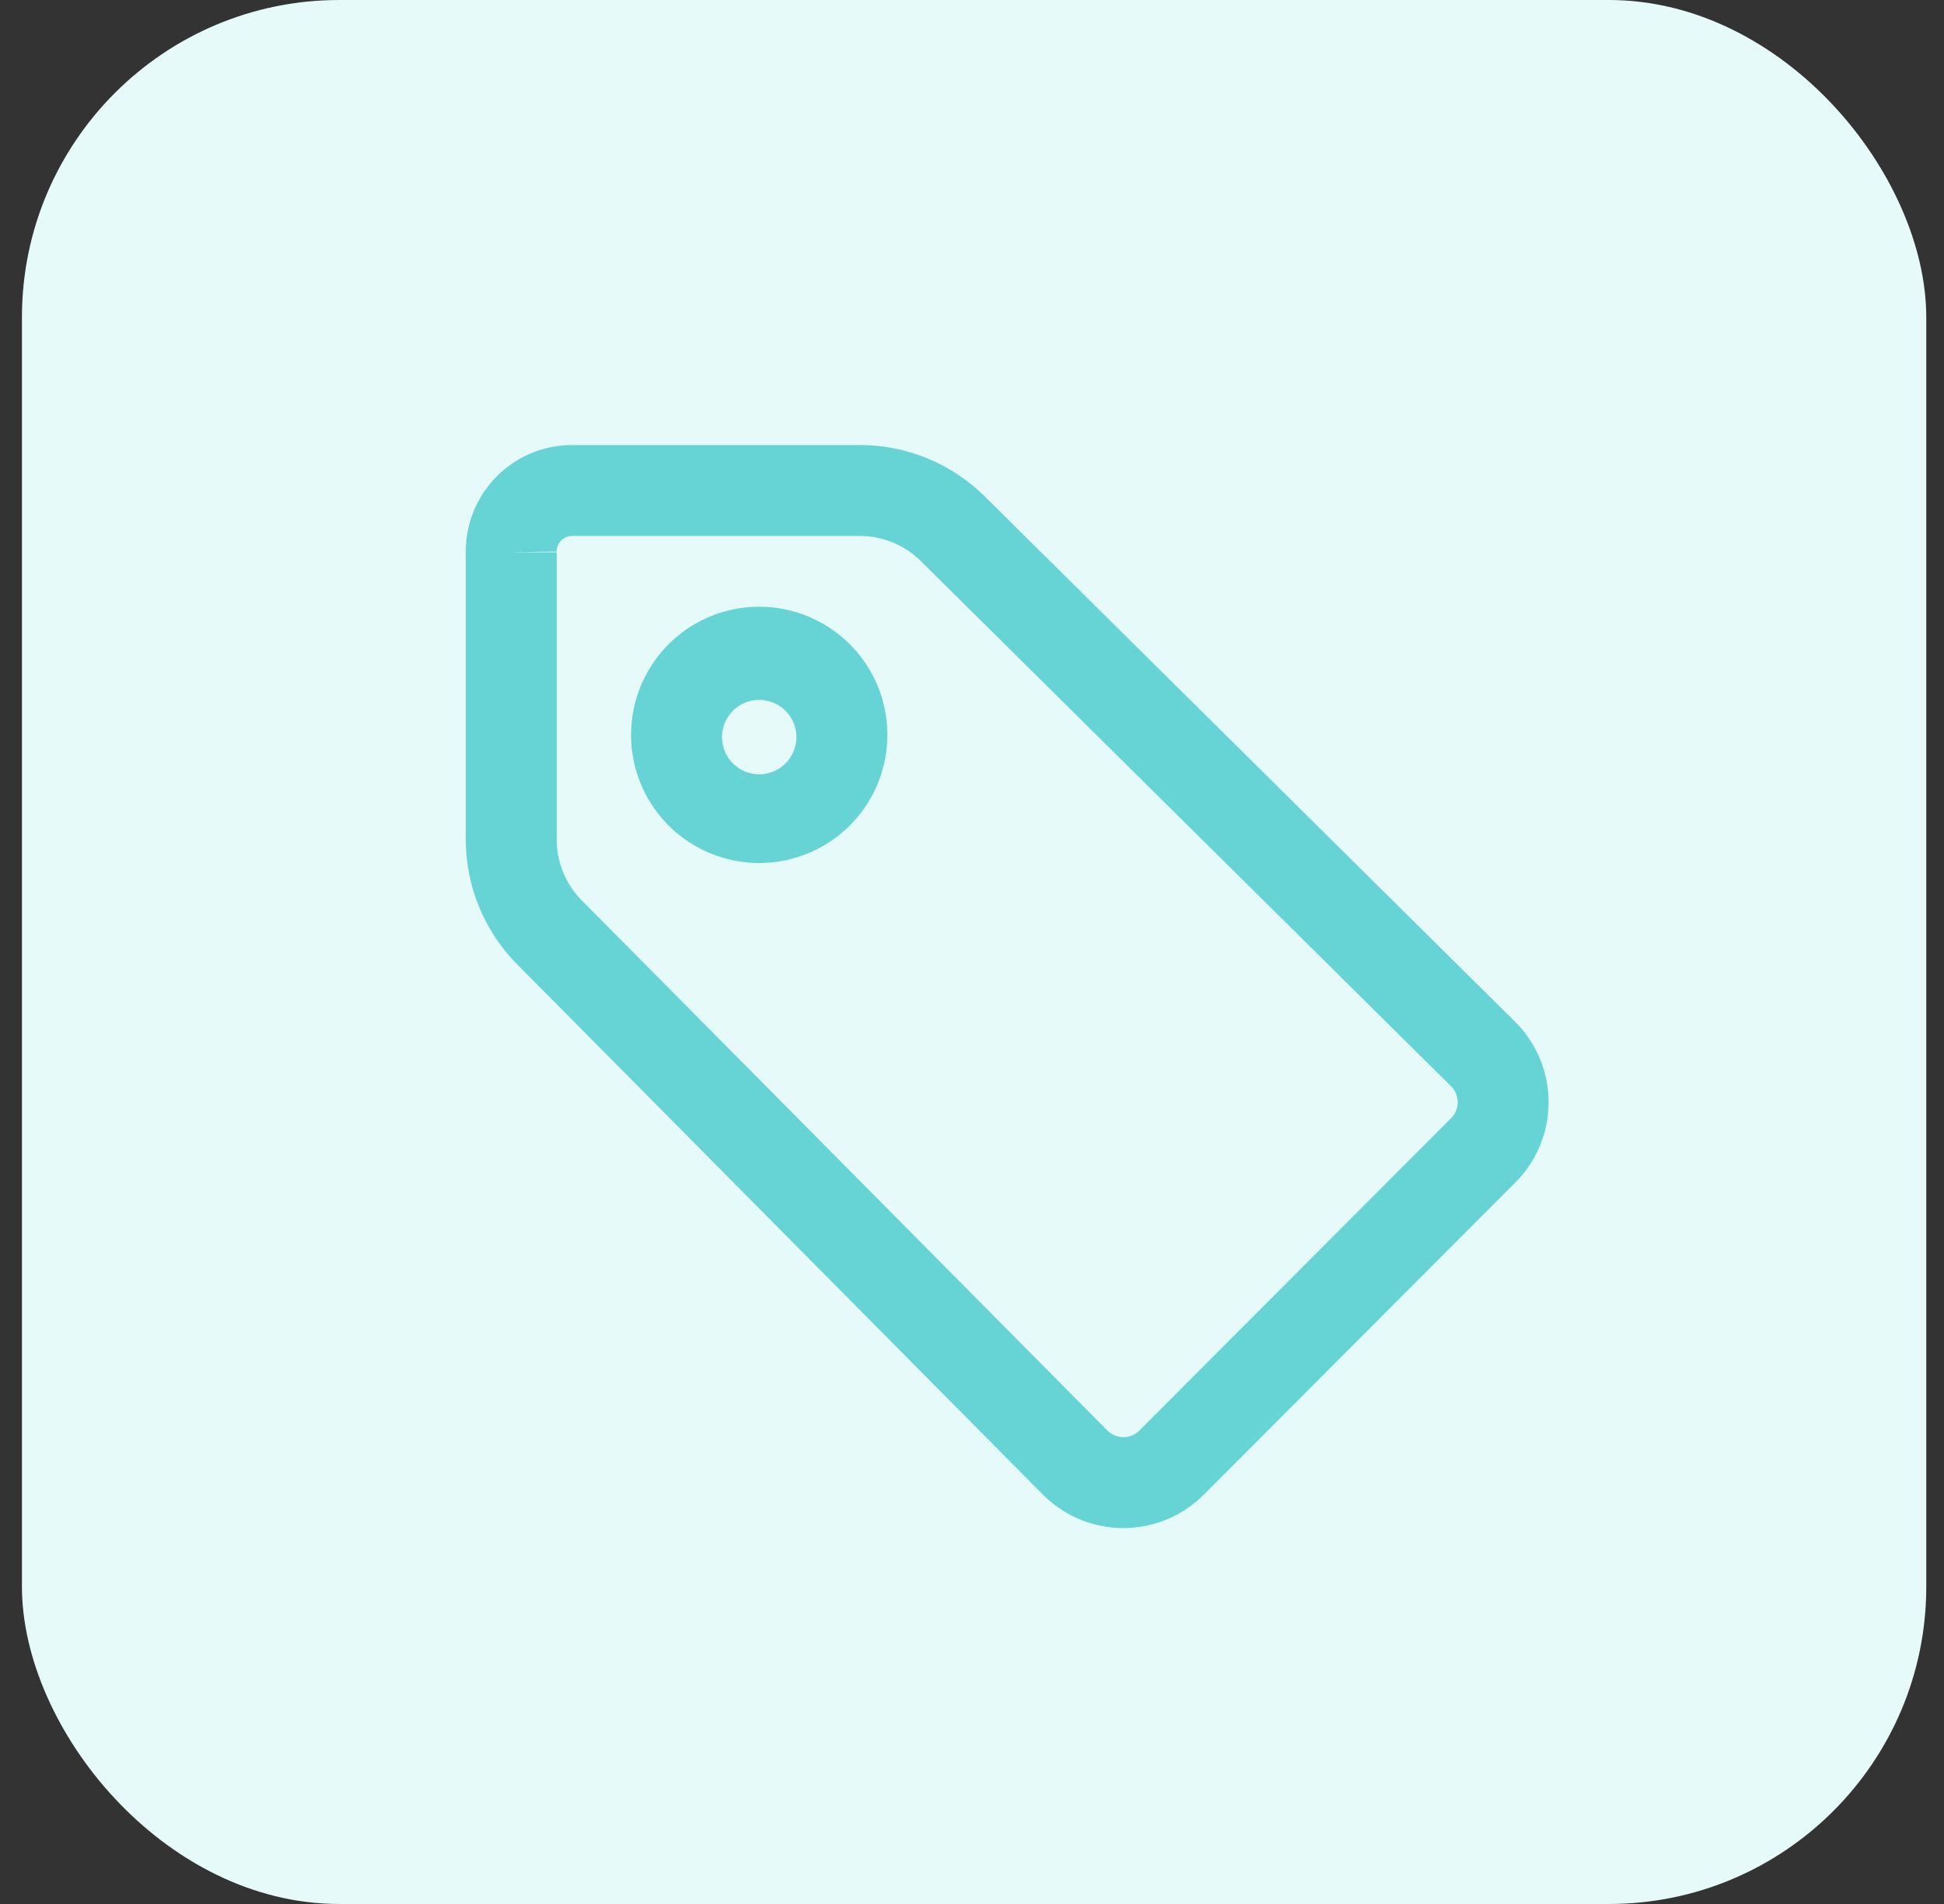
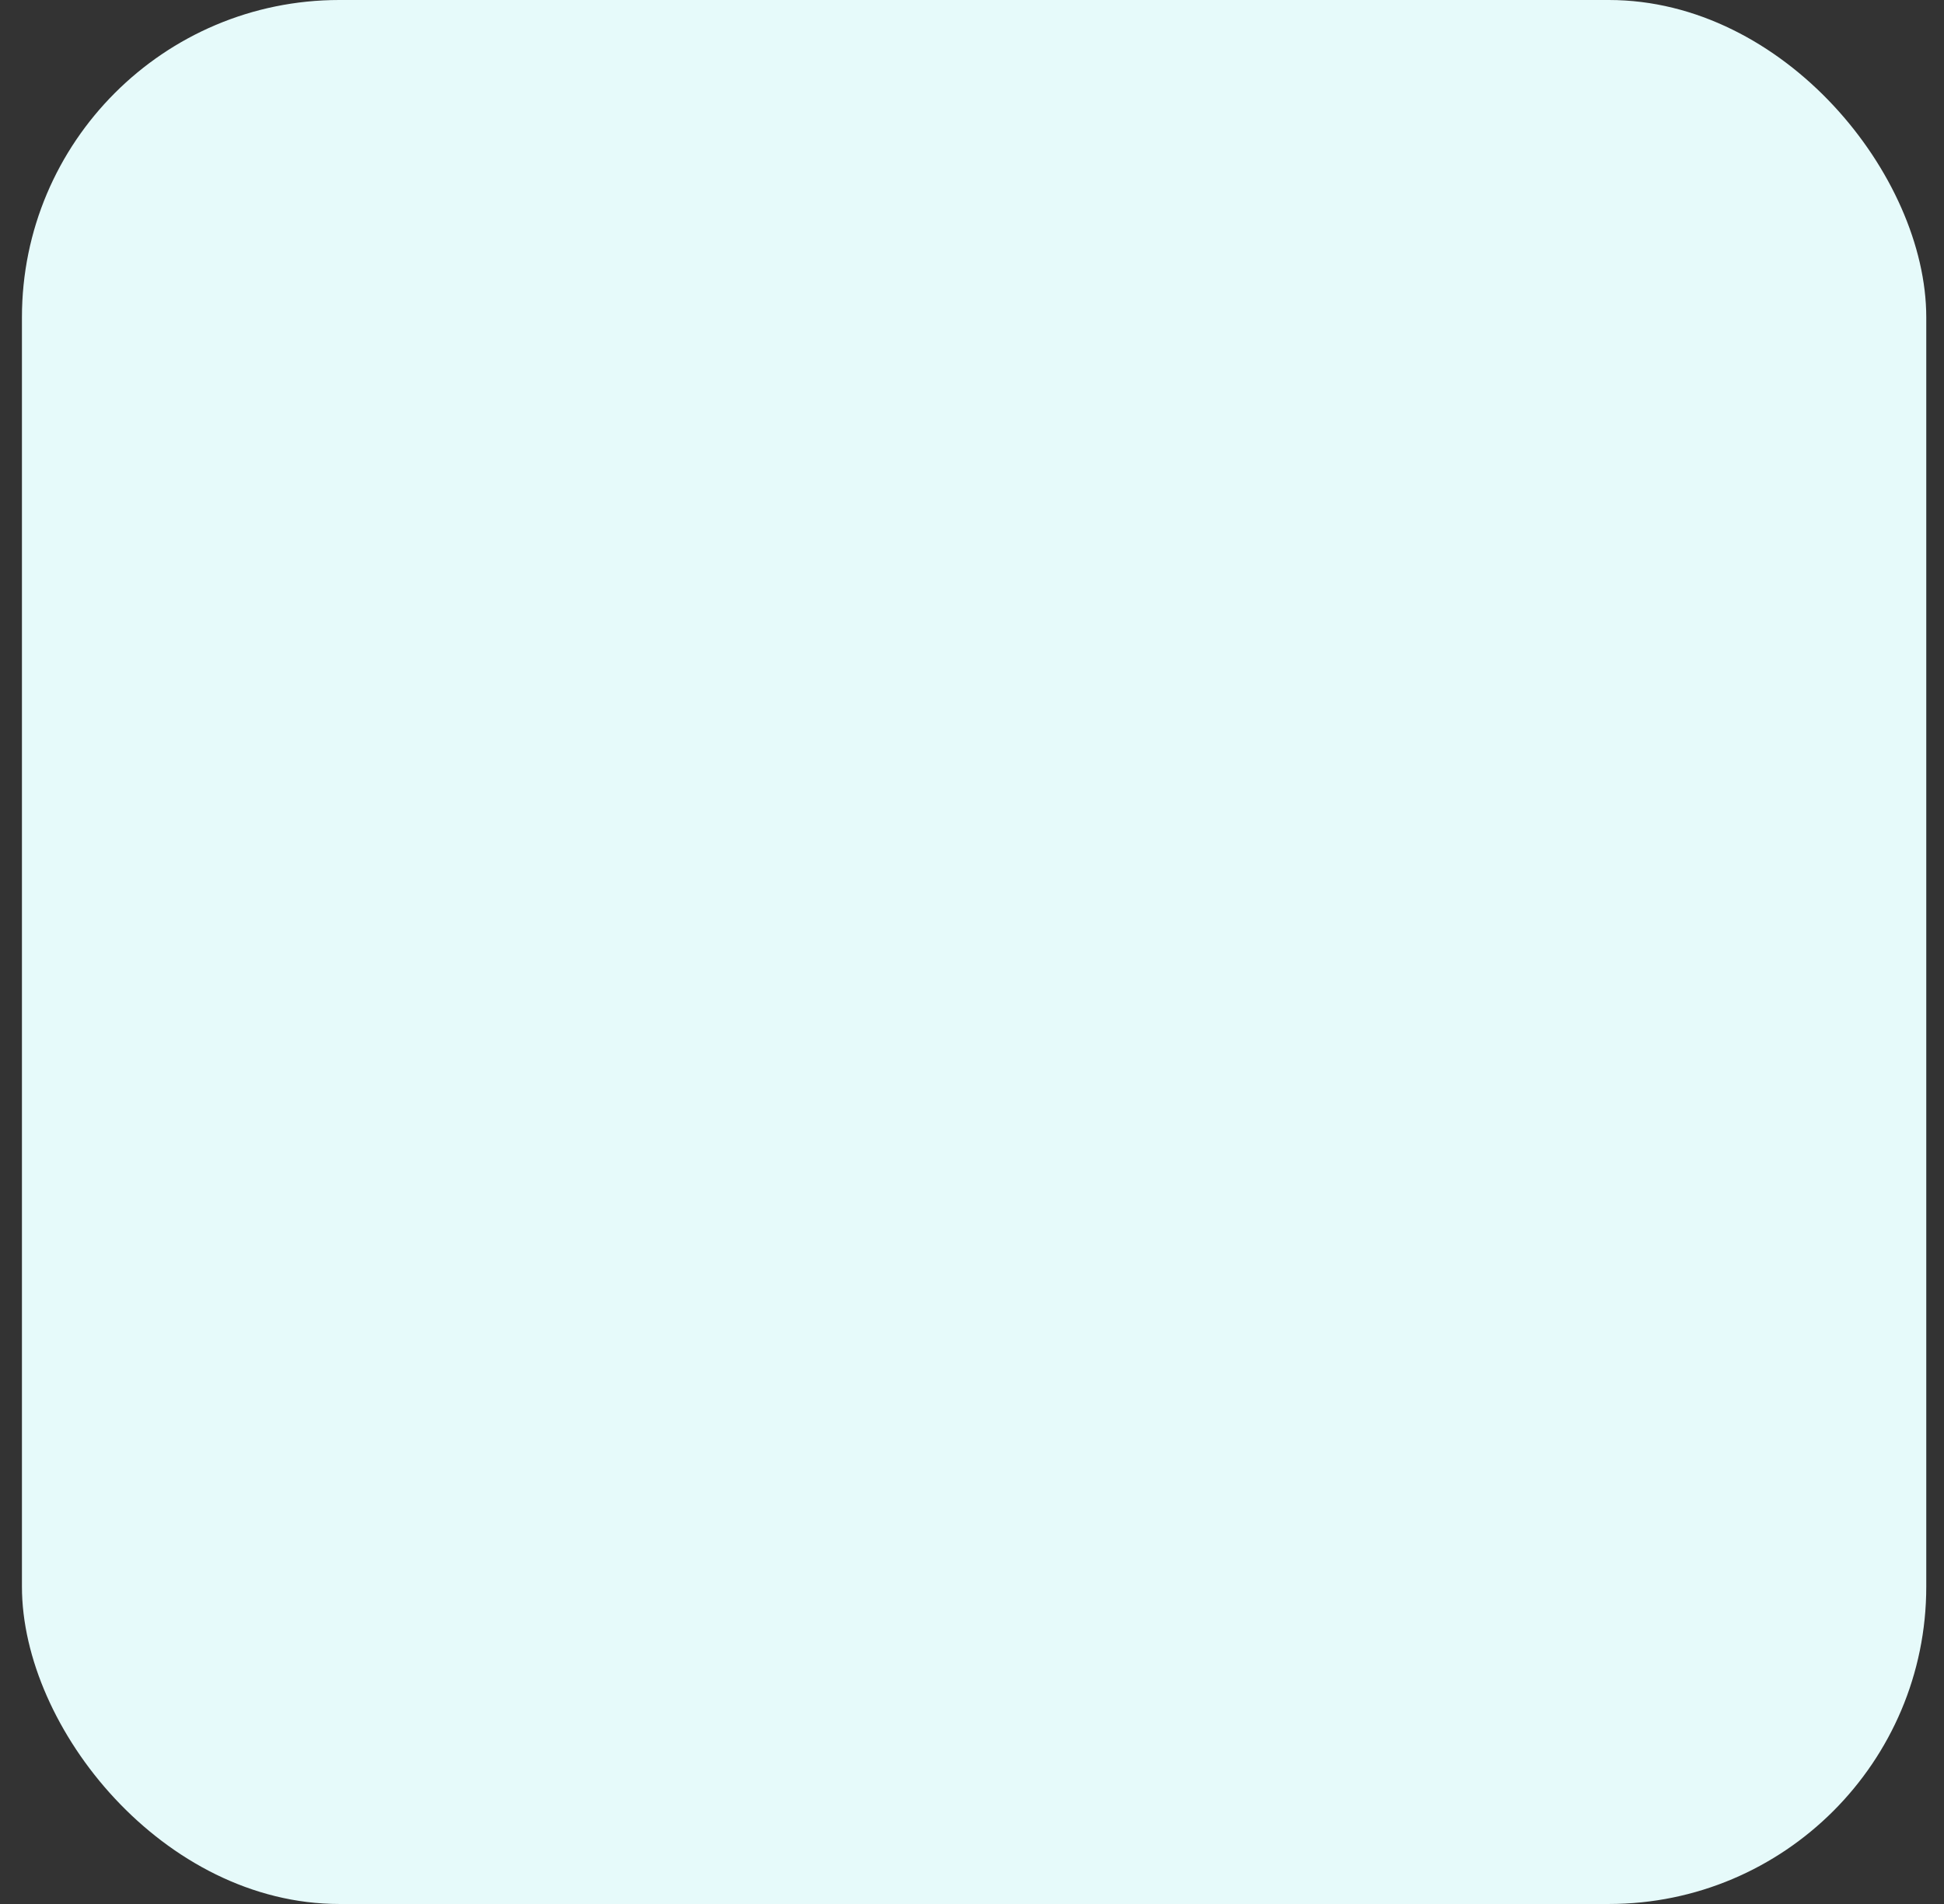
<svg xmlns="http://www.w3.org/2000/svg" fill="none" viewBox="0 0 49 48">
  <rect x="0" y="0" width="49" height="48" fill="#333333" stroke="none" />
  <rect width="48" height="48" x=".553" fill="#E6FAFA" rx="8" />
-   <rect width="40" height="40" x="4.553" y="4" fill="#E6FAFA" rx="8" />
-   <path fill="#66D4D4" fill-rule="evenodd" d="M14.497 11.22h7.134a4.479 4.479 0 0 1 3.234 1.338l13.332 13.208a2.862 2.862 0 0 1 0 4.043l-7.86 7.877a2.862 2.862 0 0 1-4.043 0l-.005-.004-13.211-13.328a4.478 4.478 0 0 1-1.337-3.244v-7.177a2.68 2.68 0 0 1 2.756-2.712Zm-1.61 2.705h1.145v7.207a2.188 2.188 0 0 0 .656 1.591l.012.012 13.212 13.329.002.001a.57.57 0 0 0 .804 0l7.857-7.874a.57.57 0 0 0 .002-.805l-.002-.002-13.328-13.203-.012-.012a2.188 2.188 0 0 0-1.586-.657h-7.215a.387.387 0 0 0-.402.393l-1.146.02Z" clip-rule="evenodd" />
-   <path fill="#66D4D4" fill-rule="evenodd" d="M19.136 17.645a.937.937 0 1 0 0 1.875.937.937 0 0 0 0-1.875Zm-3.229.938a3.23 3.23 0 1 1 6.459 0 3.23 3.23 0 0 1-6.459 0Z" clip-rule="evenodd" />
</svg>